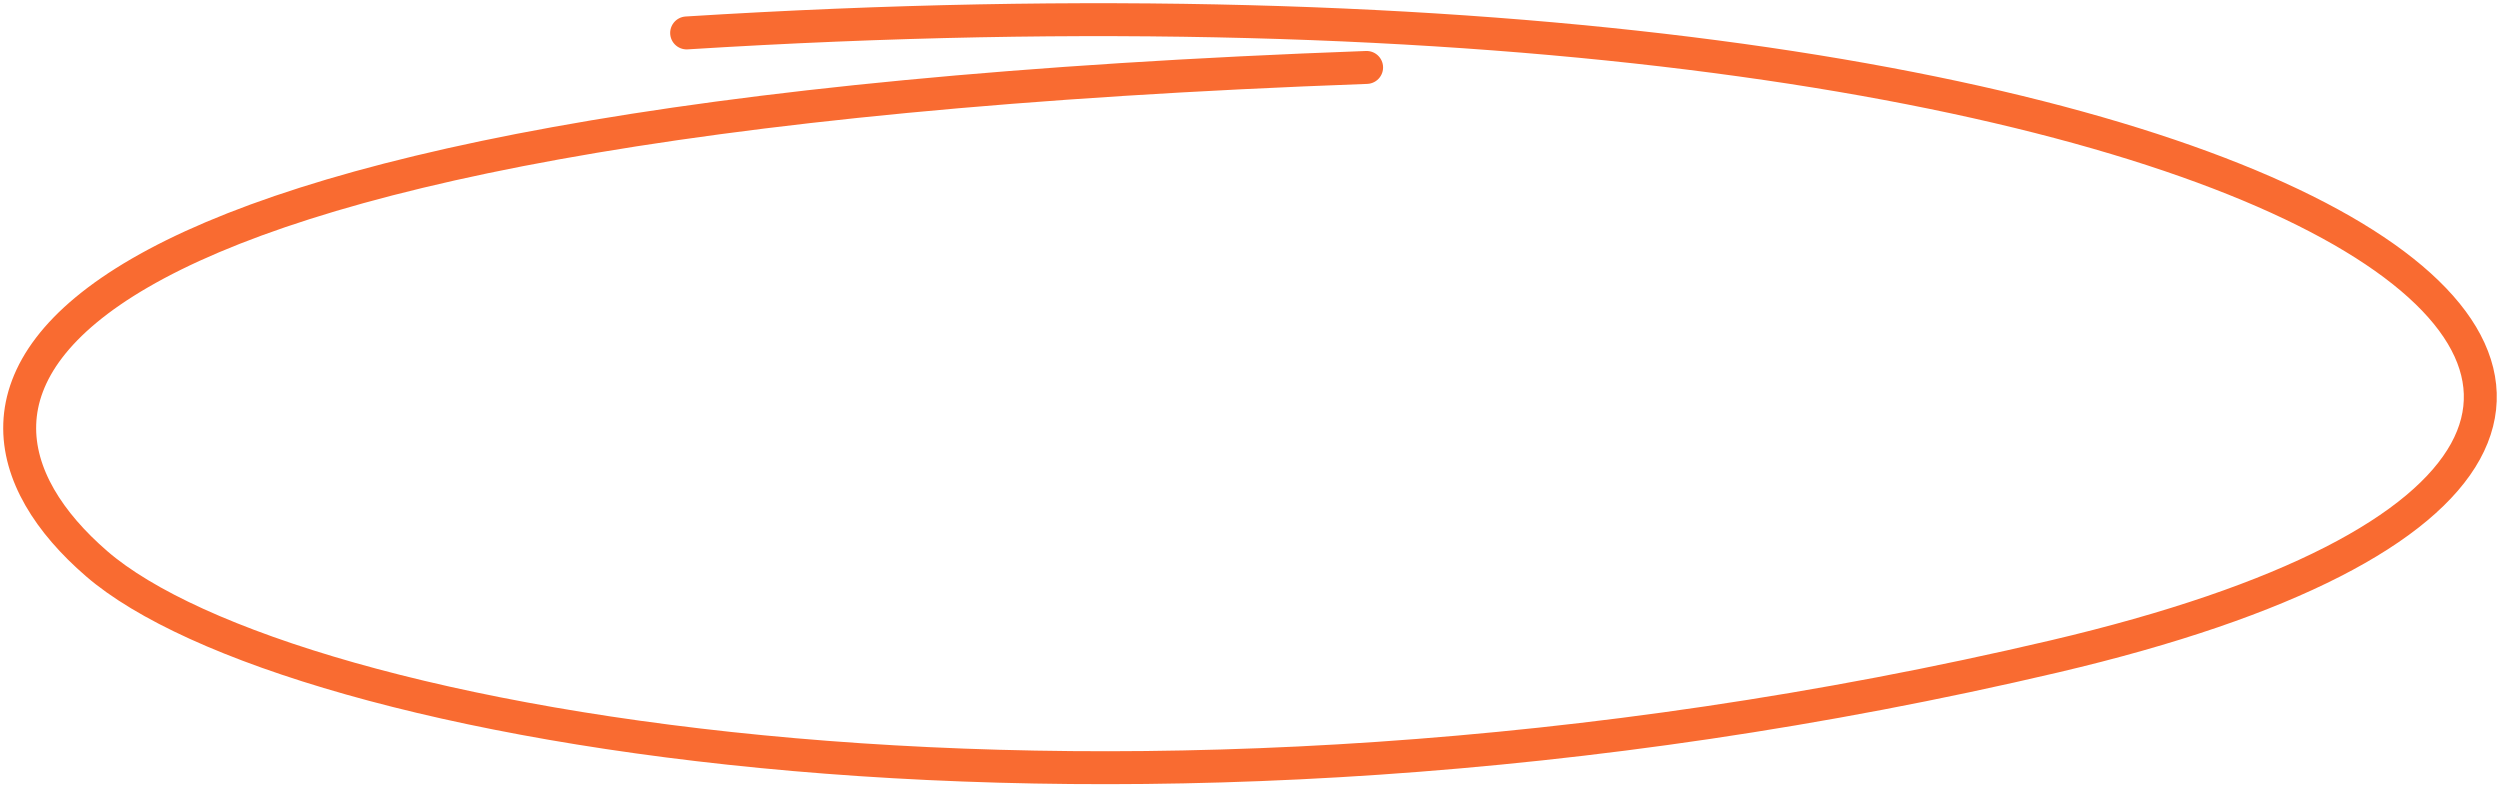
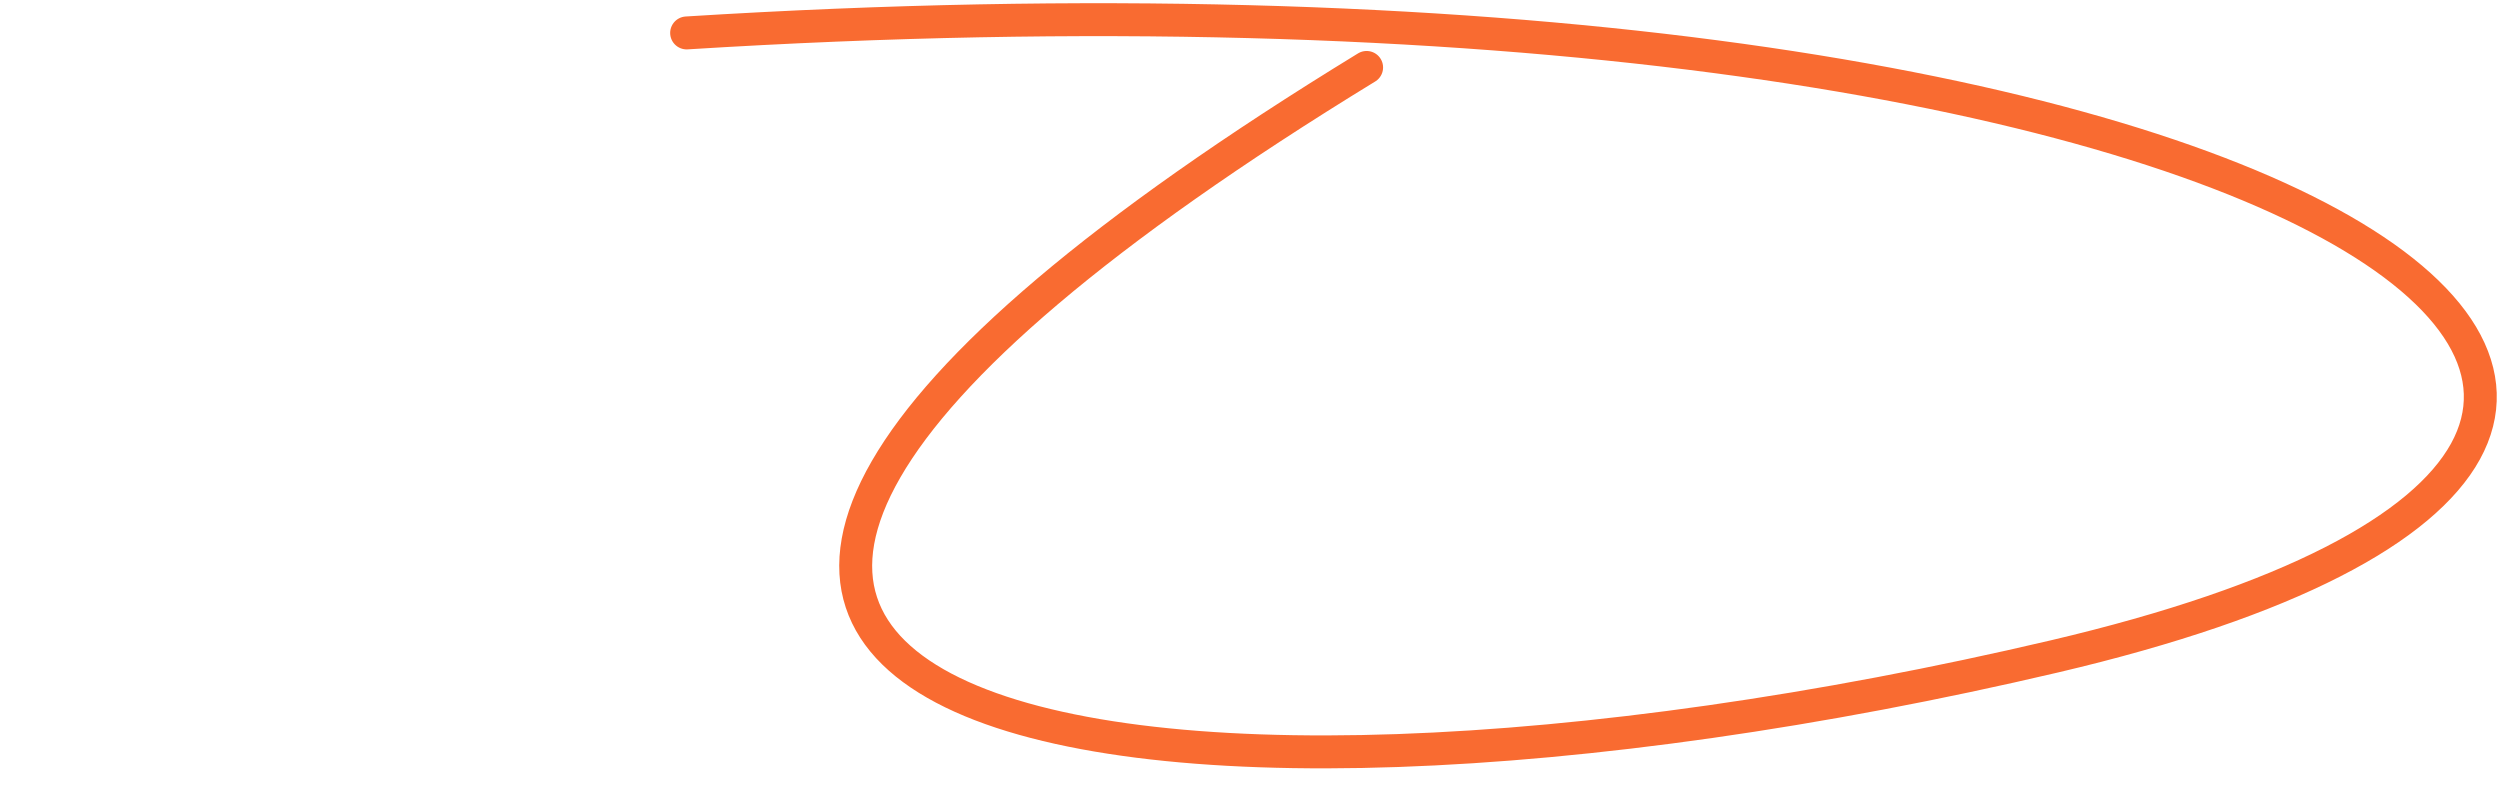
<svg xmlns="http://www.w3.org/2000/svg" width="127" height="40" viewBox="0 0 127 40" fill="none">
-   <path d="M69.424 3.426C-1.064 5.993 -4.748 20.291 4.91 28.637C14.567 36.982 56.526 44.579 104.369 33.344C152.212 22.11 117.024 -3.463 34.881 1.673" stroke="#F96B31" stroke-width="1.673" stroke-linecap="round" />
+   <path d="M69.424 3.426C14.567 36.982 56.526 44.579 104.369 33.344C152.212 22.11 117.024 -3.463 34.881 1.673" stroke="#F96B31" stroke-width="1.673" stroke-linecap="round" />
</svg>